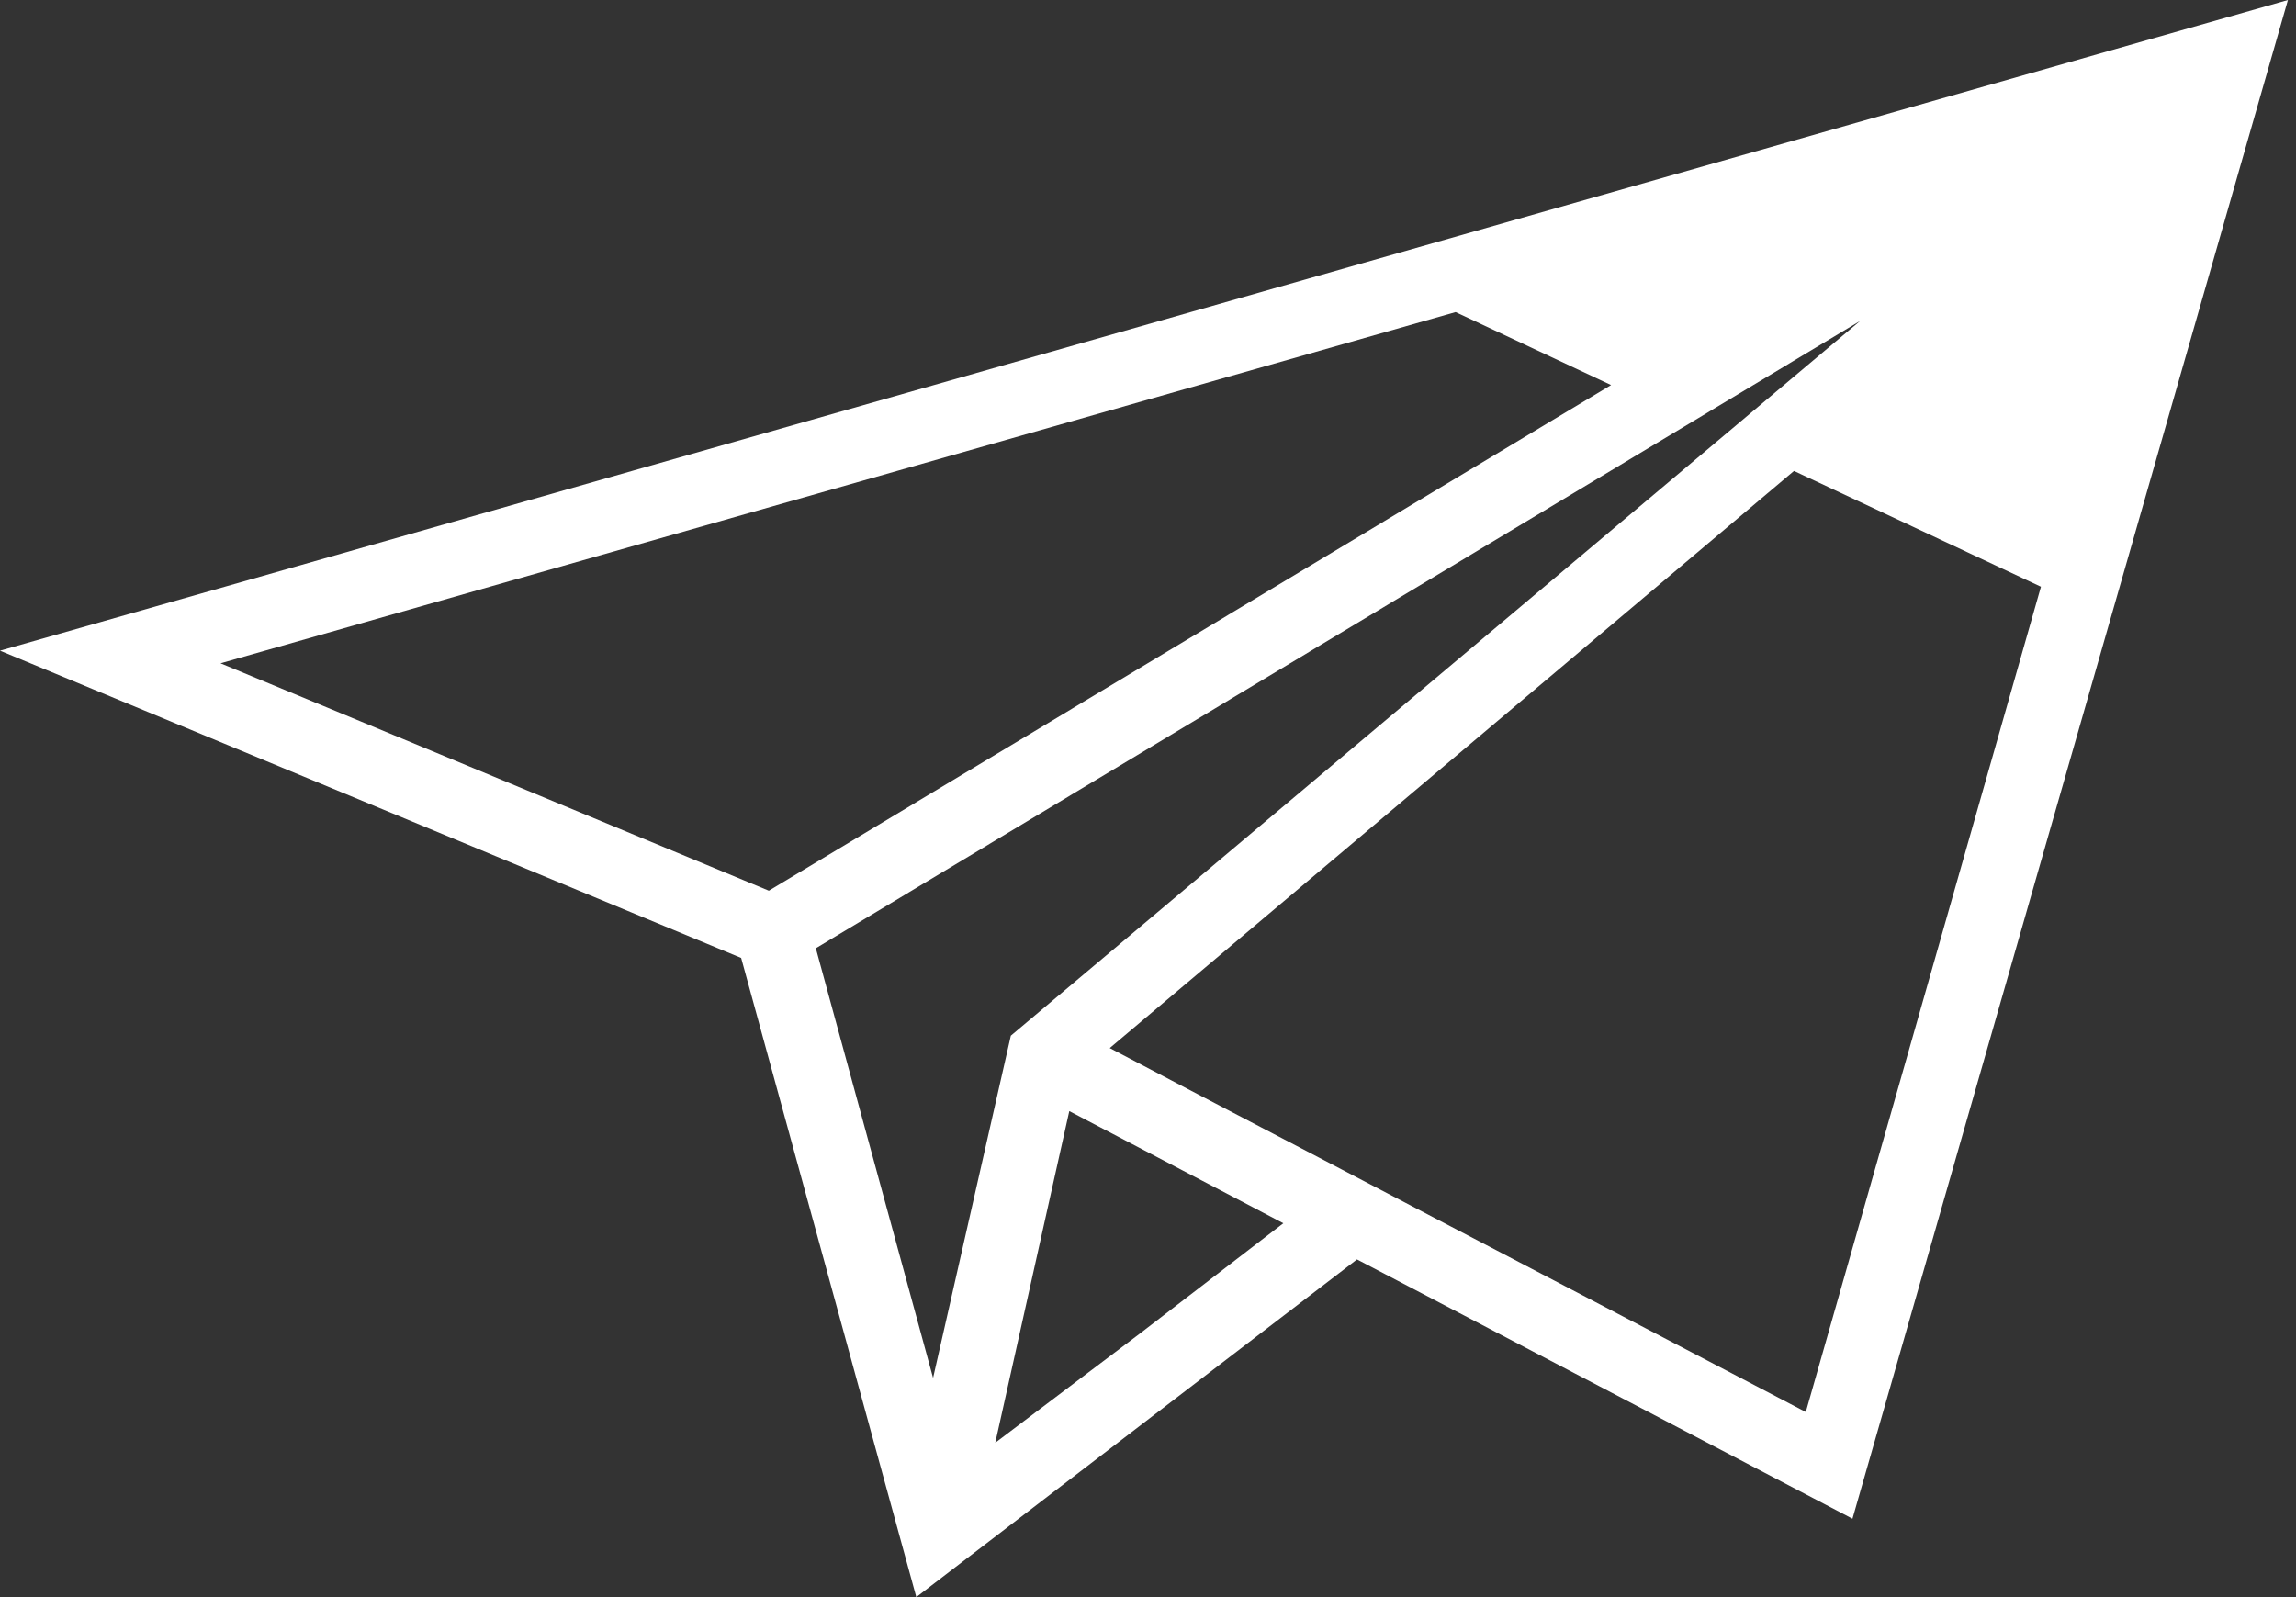
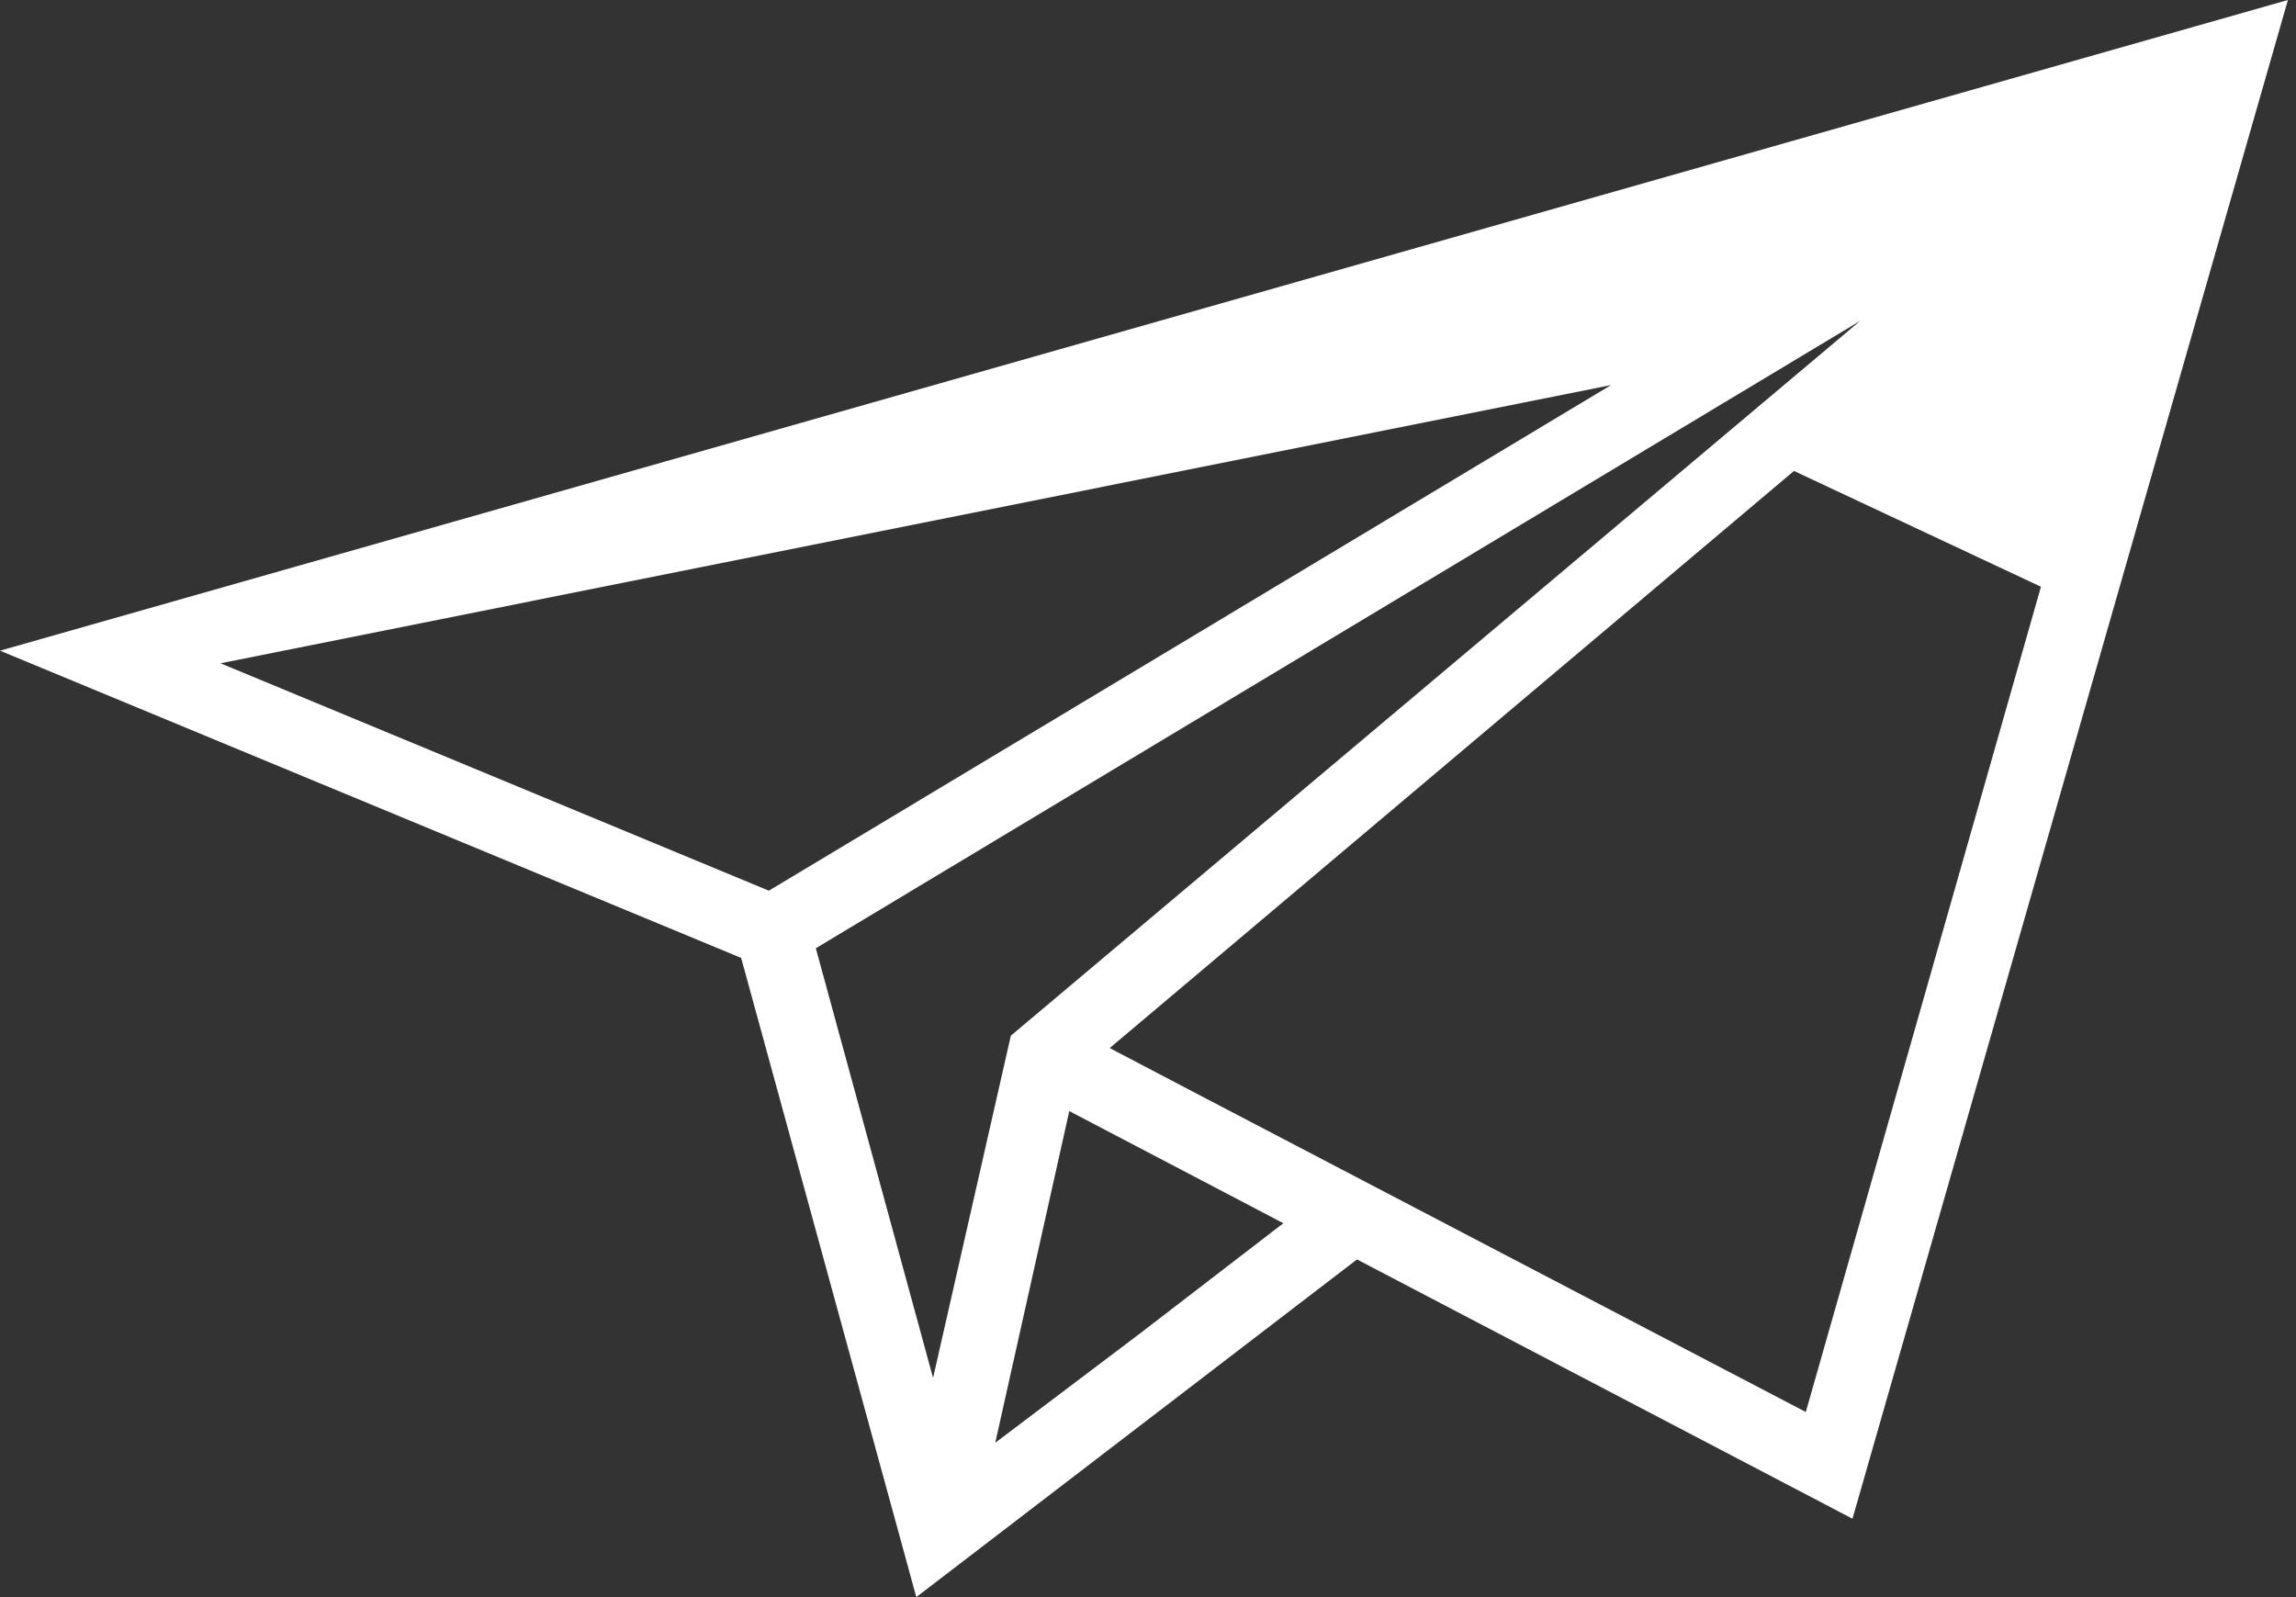
<svg xmlns="http://www.w3.org/2000/svg" width="46" height="32" viewBox="0 0 46 32" fill="none">
  <rect x="0" y="0" width="46" height="32" fill="#333333" stroke="none" />
-   <path d="M0 13.037L14.849 19.193L18.358 32L27.187 25.234L37.114 30.429L45.838 0L0 13.037ZM4.418 13.29L29.163 6.253L32.278 7.715L15.404 17.846L4.418 13.29ZM16.345 18.999L37.27 6.428L20.252 20.751L18.694 27.608L16.345 18.999ZM22.844 26.714L19.94 28.907L21.423 22.262L24.757 24.008L25.711 24.509L22.844 26.714ZM36.179 28.291L24.066 21.96L22.233 20.999L35.942 9.436L40.89 11.756L36.179 28.291Z" fill="white" />
+   <path d="M0 13.037L14.849 19.193L18.358 32L27.187 25.234L37.114 30.429L45.838 0L0 13.037ZM4.418 13.29L32.278 7.715L15.404 17.846L4.418 13.29ZM16.345 18.999L37.27 6.428L20.252 20.751L18.694 27.608L16.345 18.999ZM22.844 26.714L19.94 28.907L21.423 22.262L24.757 24.008L25.711 24.509L22.844 26.714ZM36.179 28.291L24.066 21.96L22.233 20.999L35.942 9.436L40.89 11.756L36.179 28.291Z" fill="white" />
</svg>